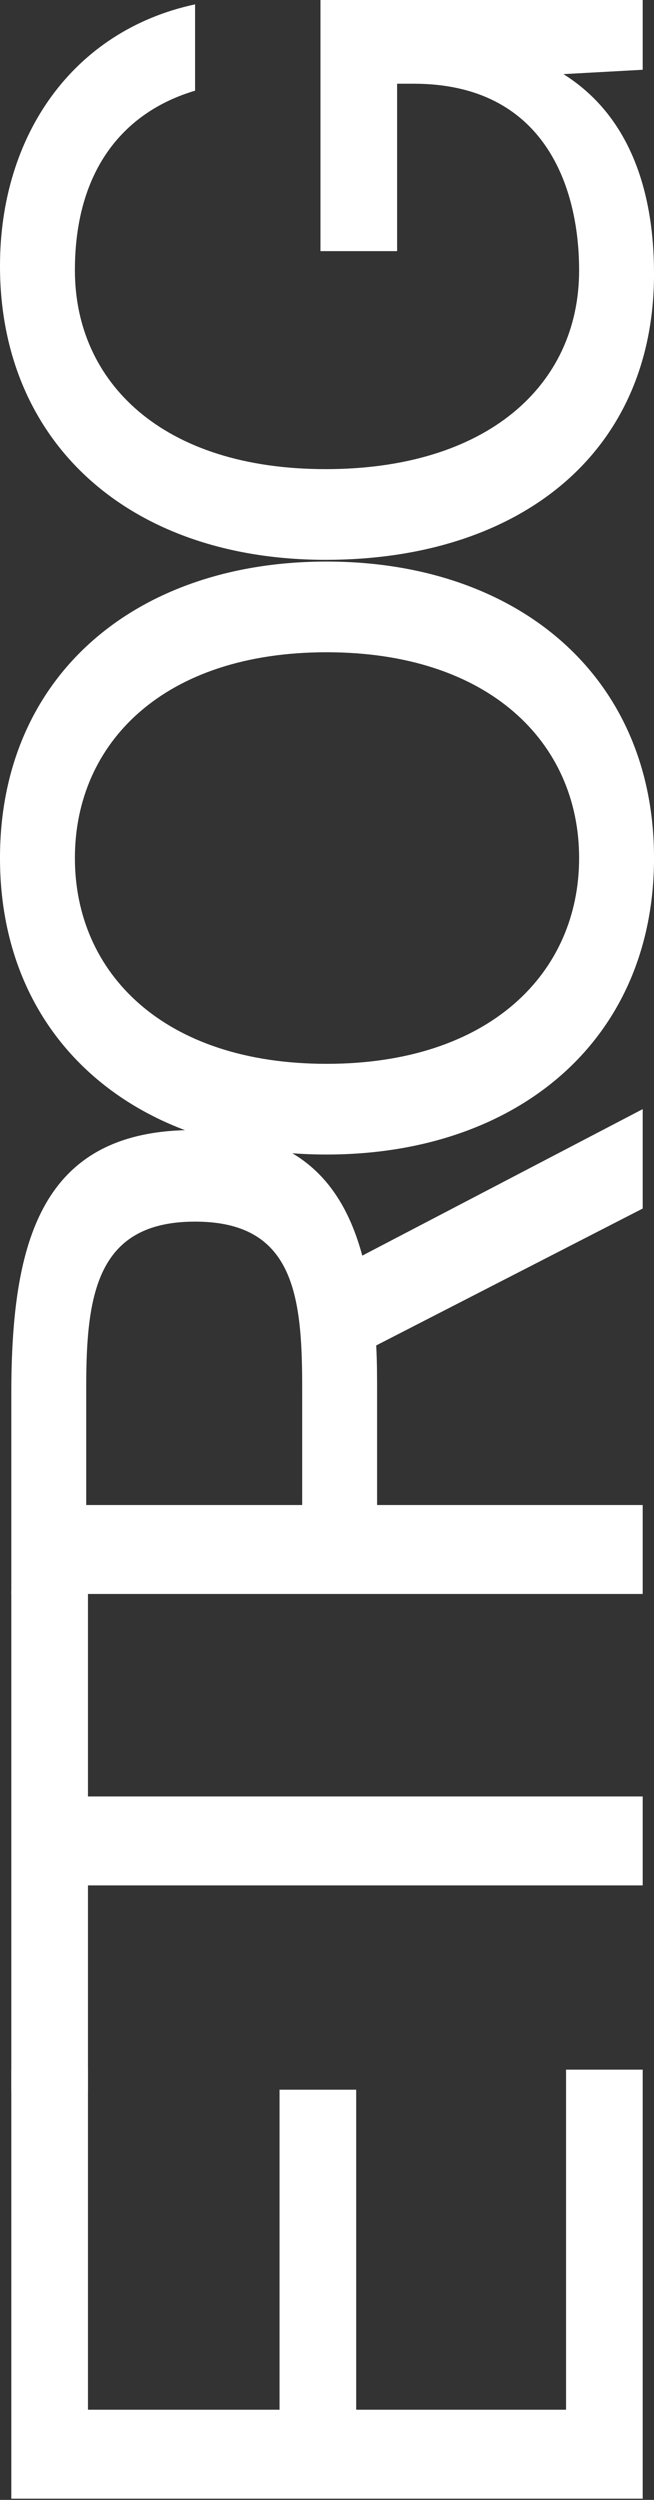
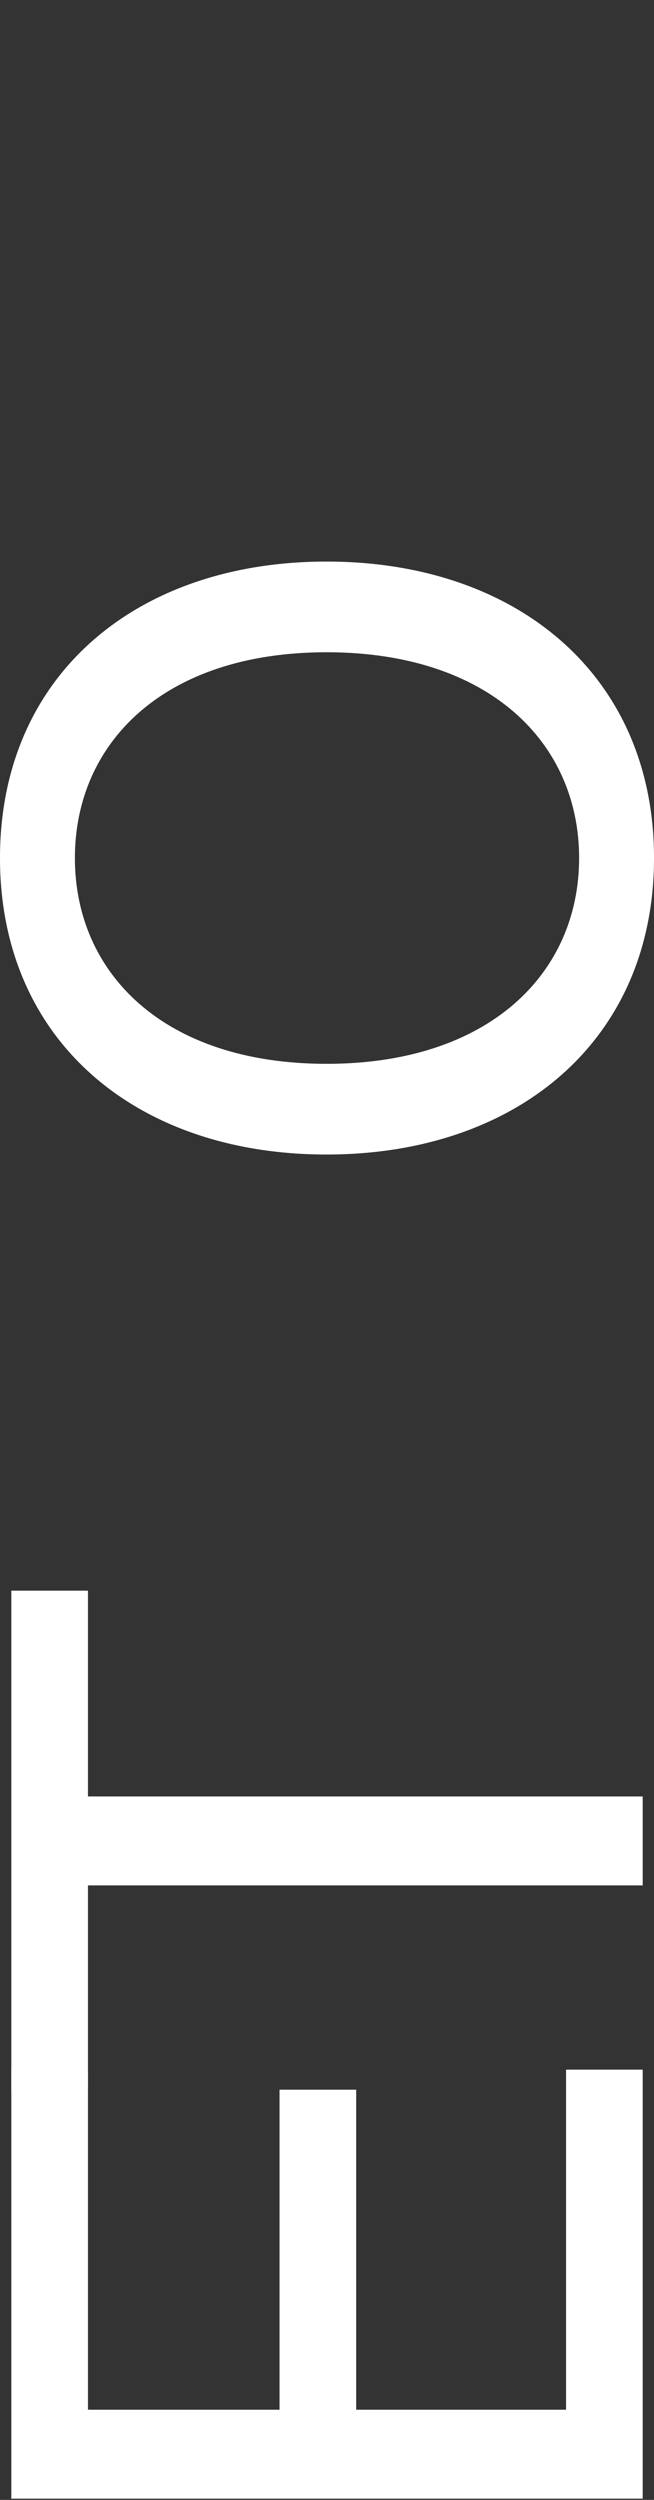
<svg xmlns="http://www.w3.org/2000/svg" width="493" height="1882" viewBox="0 0 493 1882" fill="none">
  <rect x="0" y="0" width="493" height="1882" fill="#333333" stroke="none" />
  <path d="M484.475 1881.07L8.534 1881.07L8.534 1558.09L66.303 1558.09L66.303 1814.11L210.727 1814.11L210.727 1573.19L268.496 1573.19L268.496 1814.11L426.705 1814.11L426.705 1558.09L484.475 1558.09L484.475 1881.07Z" fill="white" />
  <path d="M484.475 1419.39L66.303 1419.39L66.303 1574.32L8.534 1574.32L8.534 1197.5L66.303 1197.5L66.303 1352.43L484.475 1352.43L484.475 1419.39Z" fill="white" />
-   <path d="M484.475 909.827L283.595 1012.89C284.251 1025.37 284.251 1036.53 284.251 1049L284.251 1133.03L484.475 1133.03L484.475 1199.99L8.534 1199.99L8.534 1049C8.534 933.459 31.511 850.744 145.736 850.744C221.23 850.744 257.336 886.85 273.091 945.276L484.475 834.989L484.475 909.827ZM64.99 1043.75L64.99 1133.03L227.795 1133.03L227.795 1043.75C227.795 973.504 220.574 919.674 147.049 919.674C73.525 919.674 64.99 973.504 64.99 1043.75Z" fill="white" />
  <path d="M246.176 800.888C368.936 800.888 436.552 732.615 436.552 645.961C436.552 559.307 368.936 491.035 246.176 491.035C123.416 491.035 56.456 559.307 56.456 645.961C56.456 732.615 123.416 800.888 246.176 800.888ZM246.176 422.762C389.943 422.762 493.009 508.759 493.009 645.961C493.009 783.164 389.943 869.161 246.176 869.161C102.409 869.161 -4.79912e-05 783.164 -5.39885e-05 645.961C-5.99858e-05 508.759 102.409 422.762 246.176 422.762Z" fill="white" />
-   <path d="M-7.34723e-05 200.224C-7.77766e-05 101.753 55.143 22.977 147.049 3.282L147.049 68.273C93.875 84.028 56.456 127.355 56.456 203.506C56.456 287.534 122.103 353.181 245.52 353.181C366.31 353.181 436.552 290.816 436.552 203.506C436.552 140.485 410.294 63.021 311.823 63.021L299.35 63.021L299.35 189.063L241.581 189.063L241.581 0L484.475 0L484.475 52.518L424.736 55.8C473.971 86.654 493.009 142.454 493.009 206.132C493.009 342.677 389.943 421.454 245.52 421.454C98.471 421.454 -6.76185e-05 334.143 -7.34723e-05 200.224Z" fill="white" />
</svg>